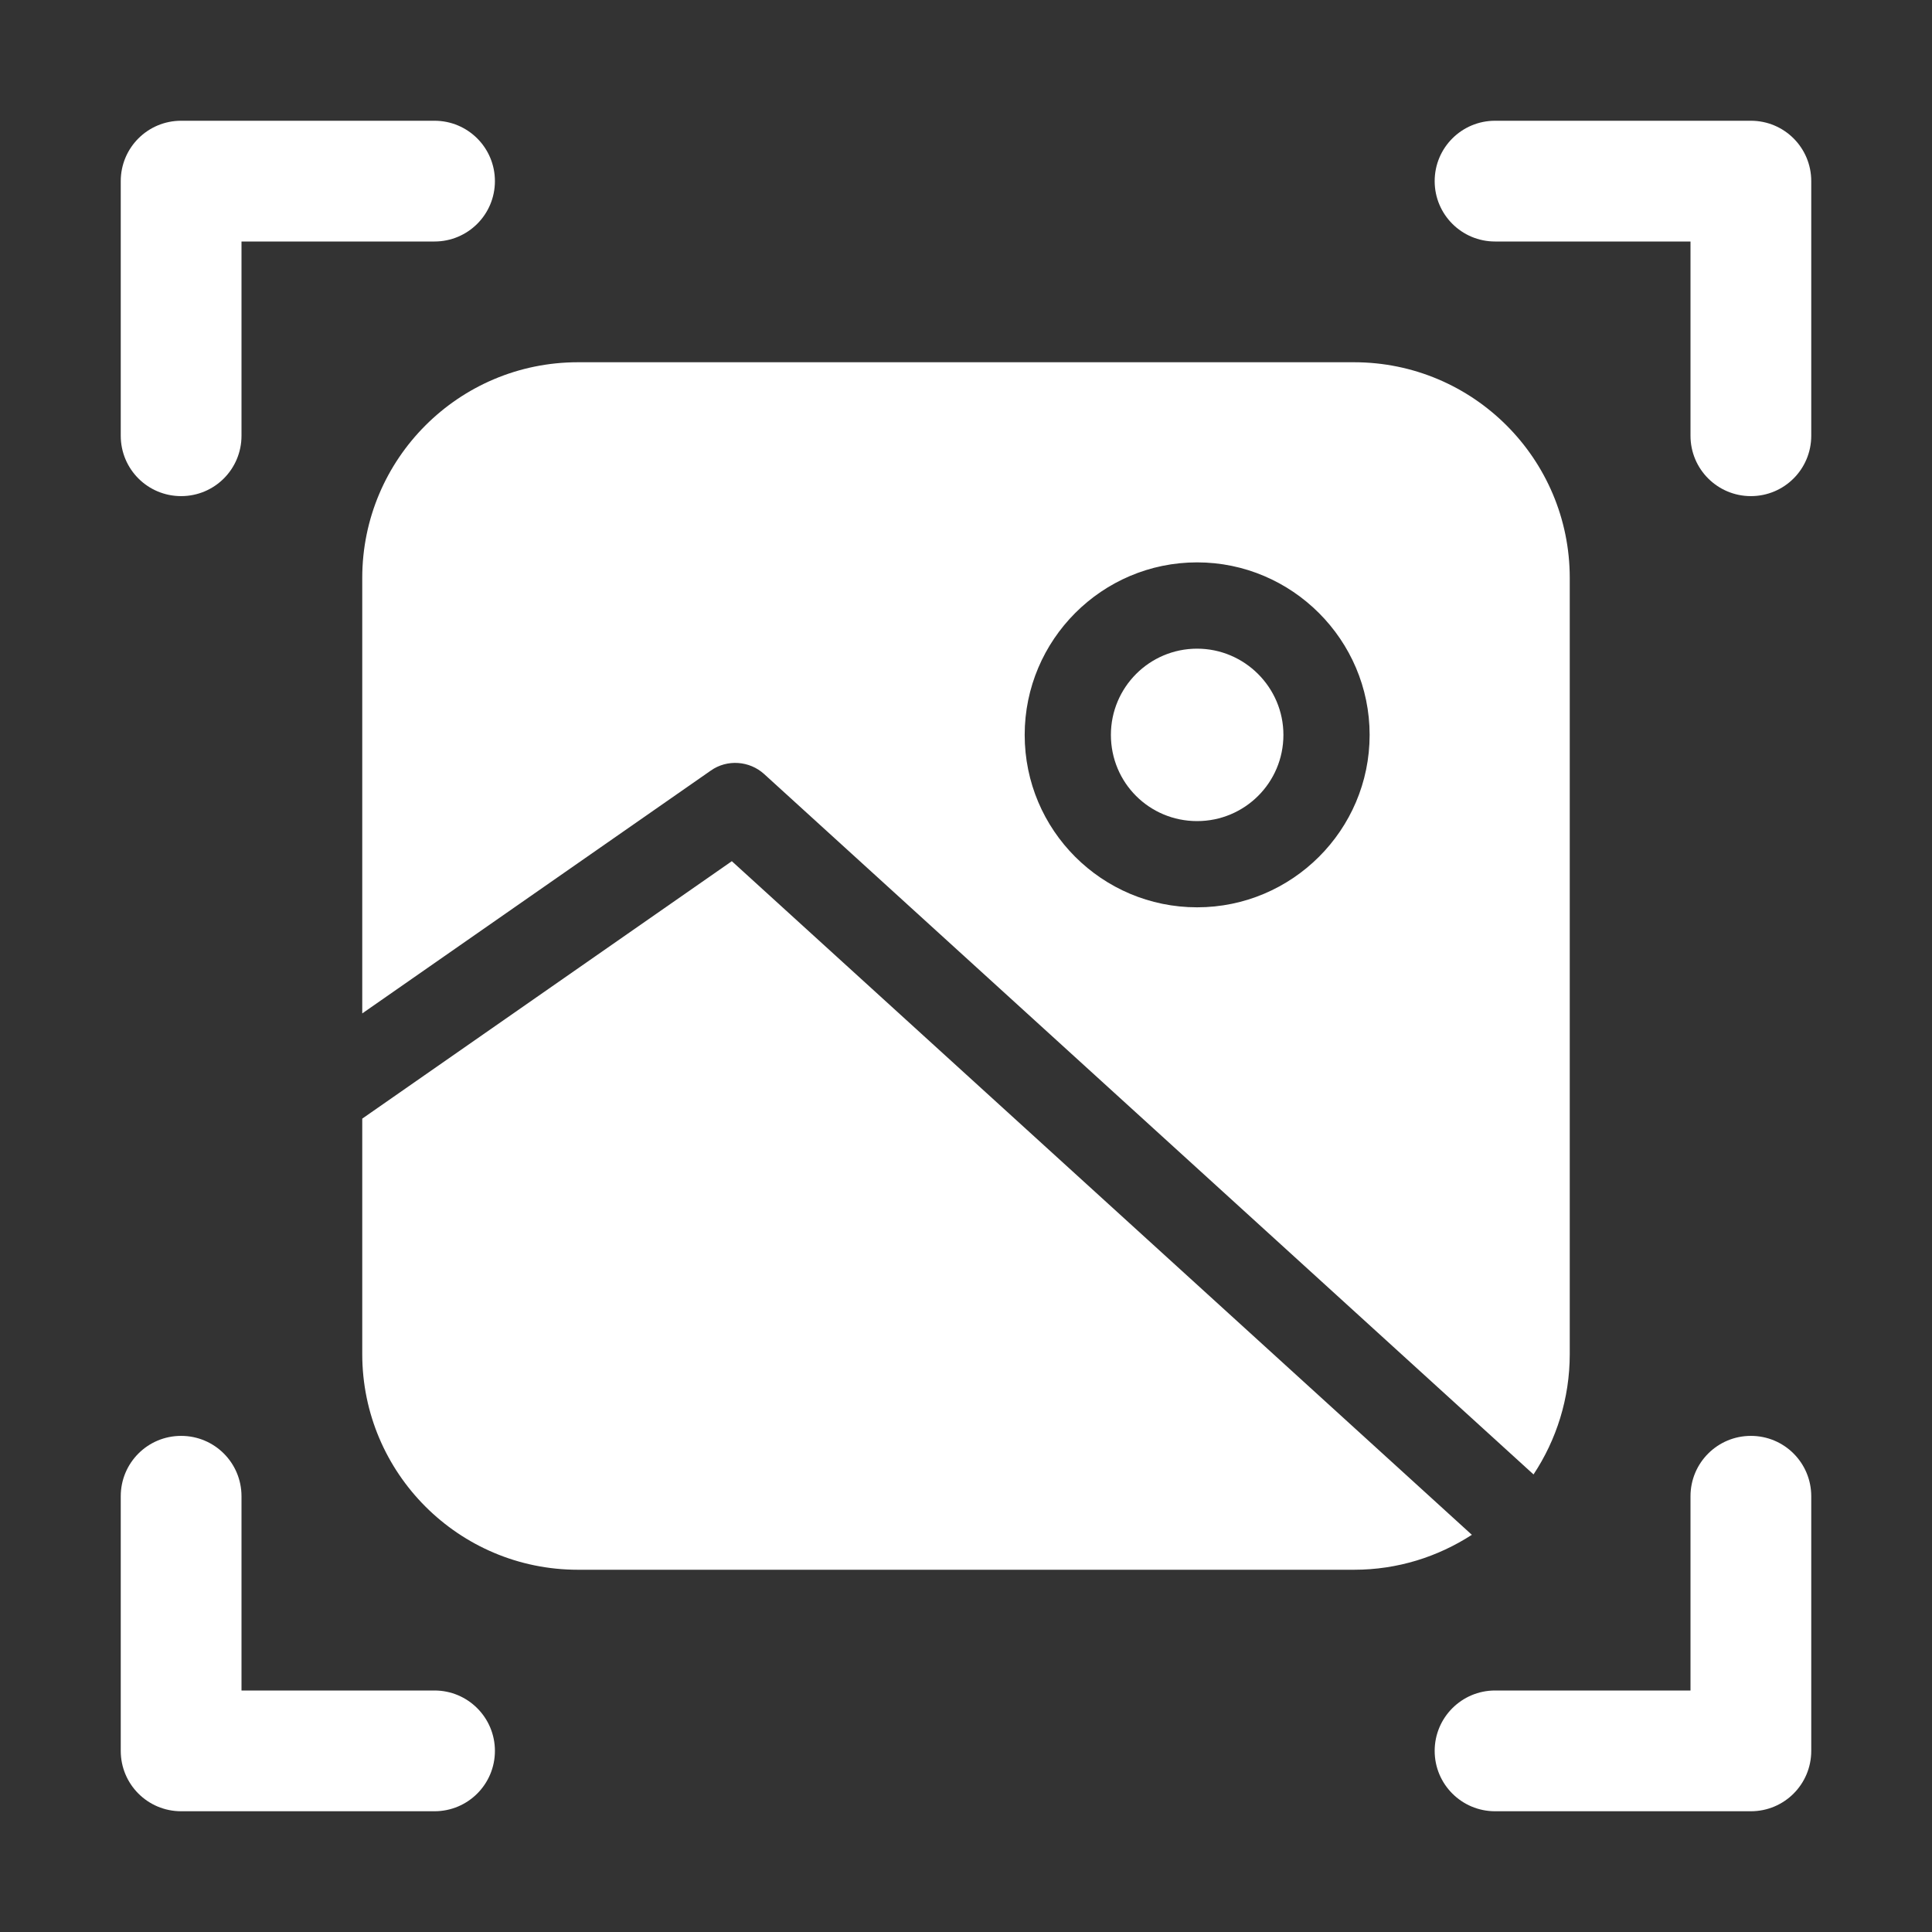
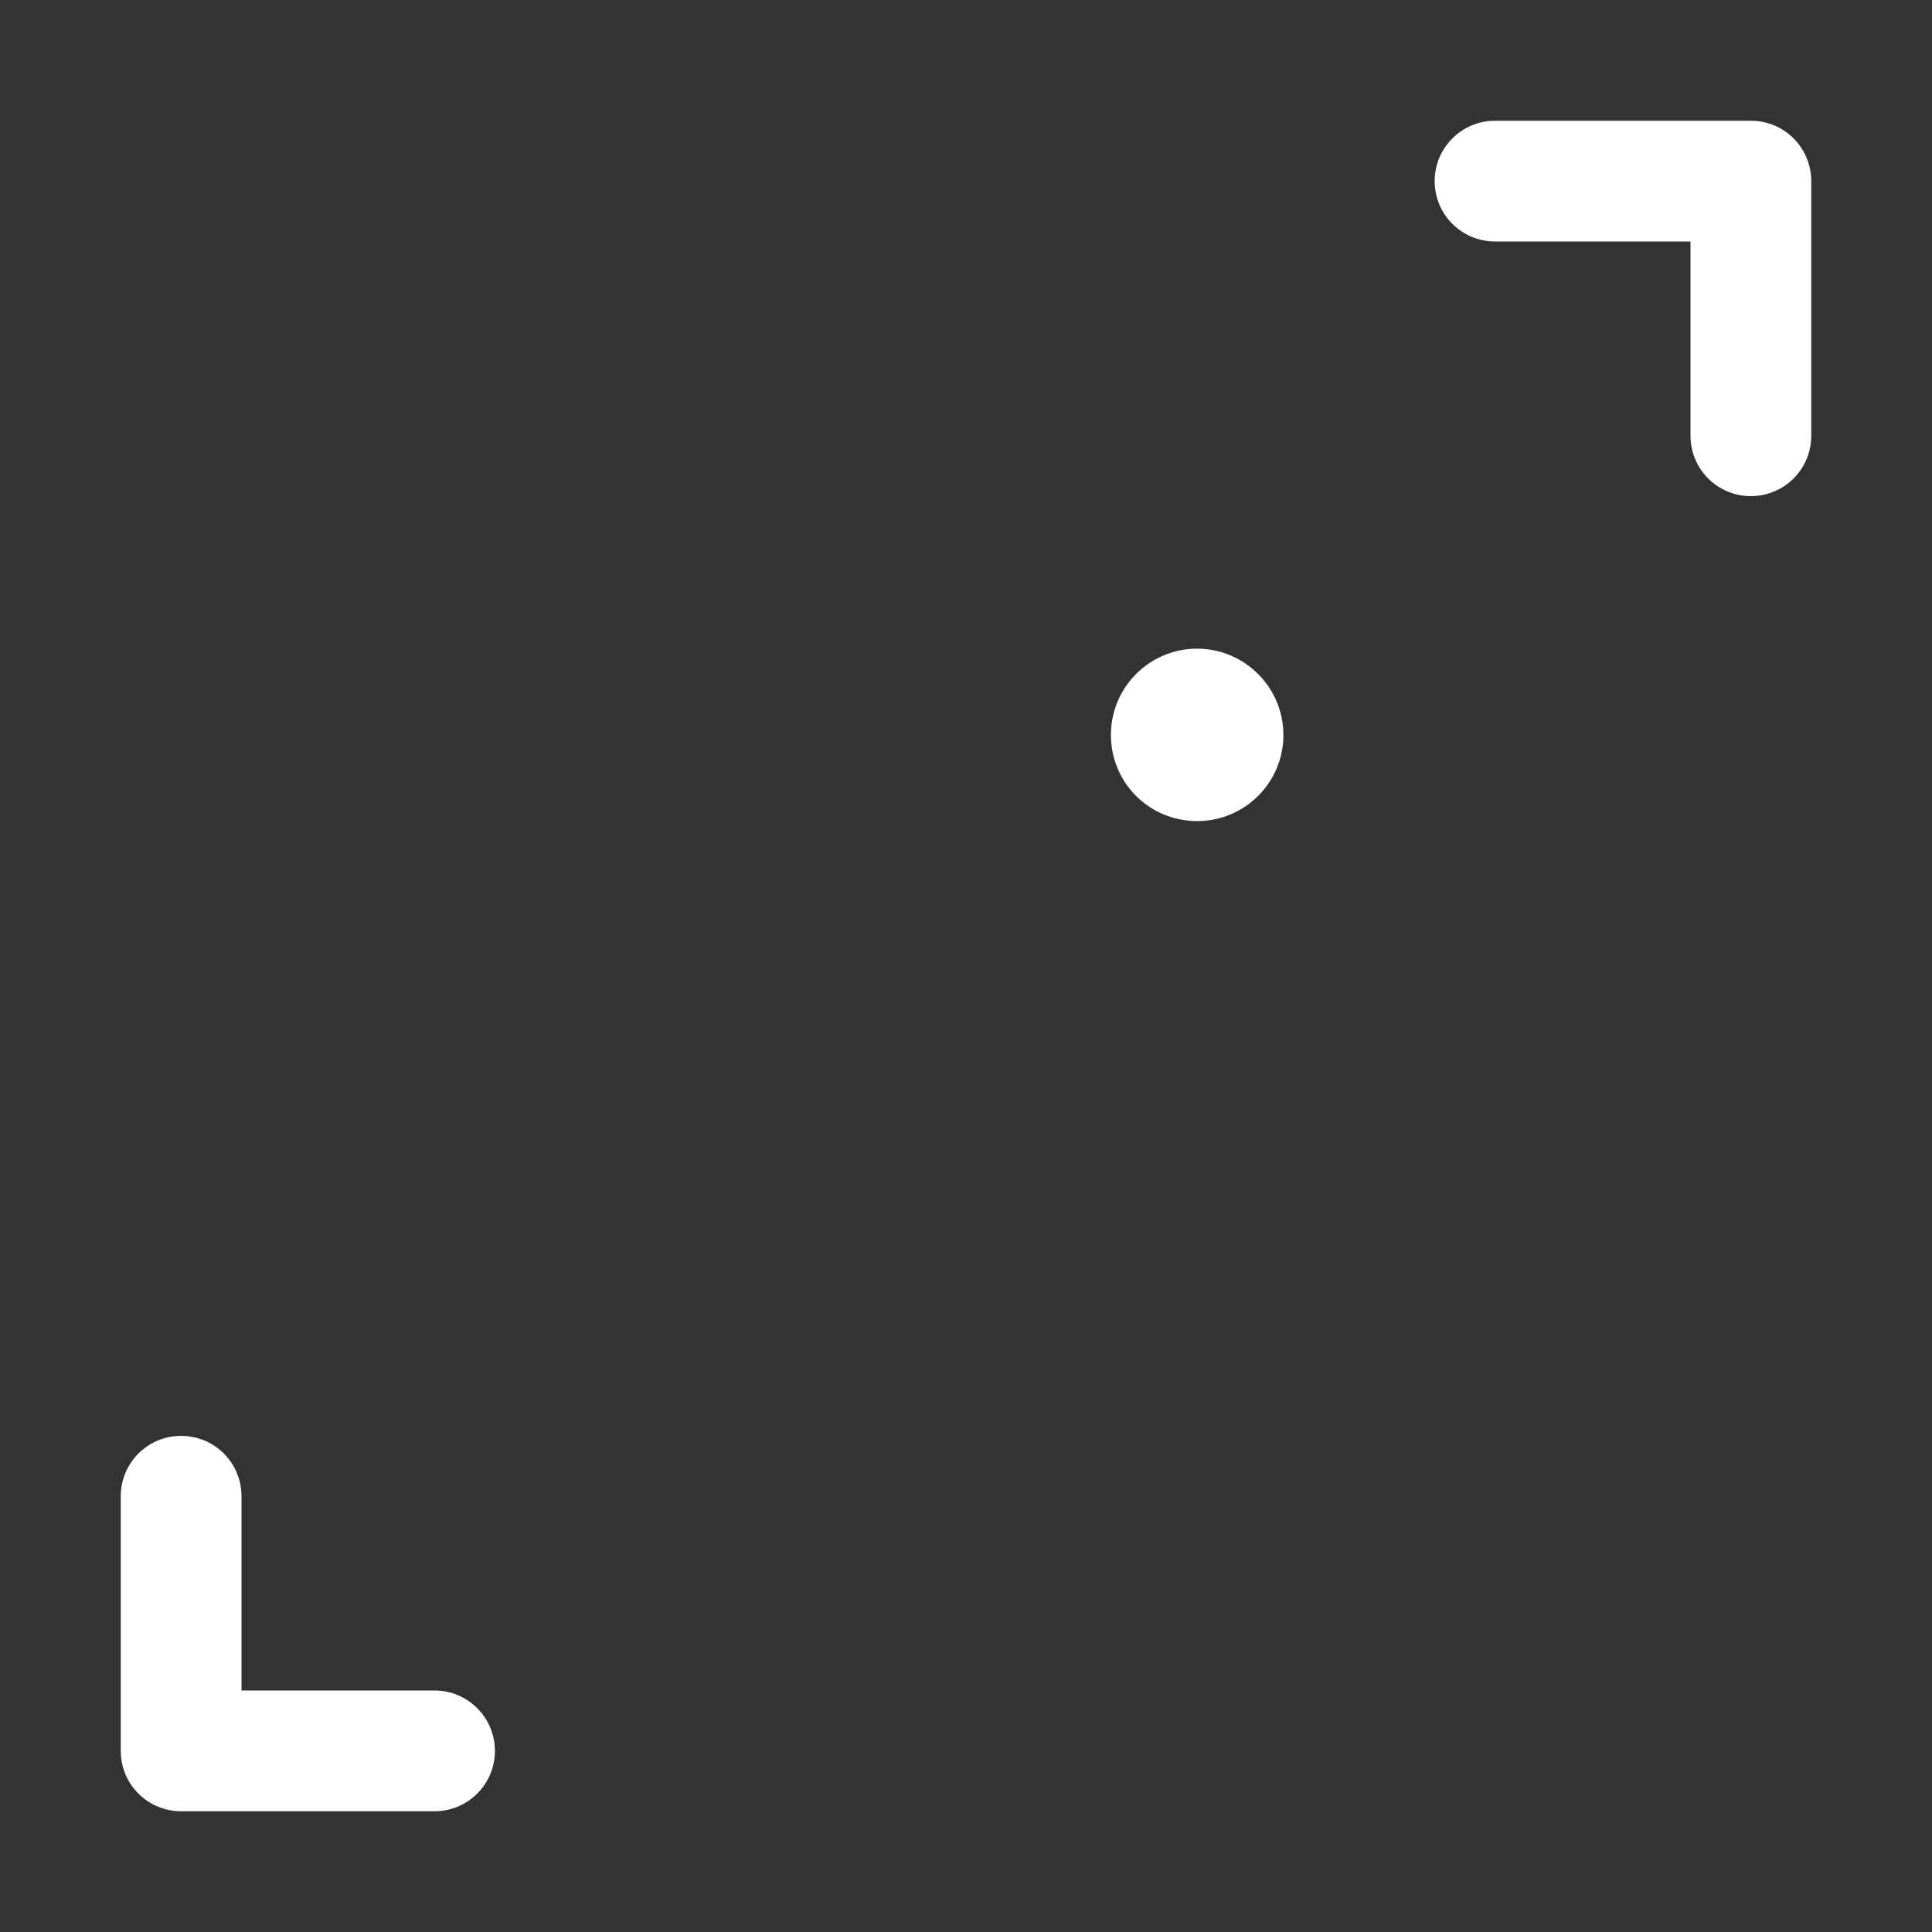
<svg xmlns="http://www.w3.org/2000/svg" width="24" height="24" viewBox="0 0 24 24" fill="none">
  <rect x="0" y="0" width="24" height="24" fill="#333333" stroke="none" />
  <path d="M21.75 1.5H18.572C18.158 1.5 17.822 1.835 17.822 2.25C17.822 2.665 18.158 3 18.572 3H21V5.413C21 5.828 21.336 6.163 21.75 6.163C22.165 6.163 22.5 5.828 22.5 5.413V2.25C22.5 1.835 22.165 1.5 21.75 1.5Z" fill="white" />
-   <path d="M2.25 6.163C2.665 6.163 3 5.828 3 5.413V3H5.398C5.812 3 6.148 2.665 6.148 2.25C6.148 1.835 5.812 1.5 5.398 1.5H2.25C1.835 1.5 1.5 1.835 1.5 2.25V5.413C1.5 5.828 1.835 6.163 2.25 6.163Z" fill="white" />
-   <path d="M21.75 17.837C21.336 17.837 21 18.172 21 18.587V21H18.572C18.158 21 17.822 21.336 17.822 21.75C17.822 22.165 18.158 22.5 18.572 22.5H21.75C22.165 22.5 22.5 22.165 22.5 21.75V18.587C22.5 18.172 22.165 17.837 21.75 17.837Z" fill="white" />
  <path d="M2.25 22.5H5.398C5.812 22.5 6.148 22.165 6.148 21.75C6.148 21.336 5.812 21 5.398 21H3V18.587C3 18.172 2.665 17.837 2.25 17.837C1.835 17.837 1.5 18.172 1.5 18.587V21.75C1.5 22.165 1.835 22.5 2.25 22.5Z" fill="white" />
-   <path d="M4.5 13.896V16.821C4.5 18.3 5.7 19.5 7.179 19.5H16.821C17.363 19.5 17.861 19.339 18.284 19.066L9.091 10.698L4.5 13.896Z" fill="white" />
  <path d="M14.871 8.058C14.277 8.058 13.8 8.54 13.8 9.129C13.8 9.724 14.277 10.2 14.871 10.2C15.461 10.2 15.943 9.724 15.943 9.129C15.943 8.54 15.461 8.058 14.871 8.058Z" fill="white" />
-   <path d="M19.5 16.821V7.179C19.5 5.7 18.3 4.5 16.821 4.5H7.179C5.7 4.5 4.5 5.7 4.5 7.179V12.589L8.829 9.573C9.032 9.429 9.311 9.45 9.493 9.616L19.05 18.316C19.334 17.887 19.5 17.373 19.5 16.821ZM14.871 11.271C13.688 11.271 12.729 10.312 12.729 9.129C12.729 7.95 13.688 6.986 14.871 6.986C16.05 6.986 17.014 7.95 17.014 9.129C17.014 10.312 16.05 11.271 14.871 11.271Z" fill="white" />
</svg>